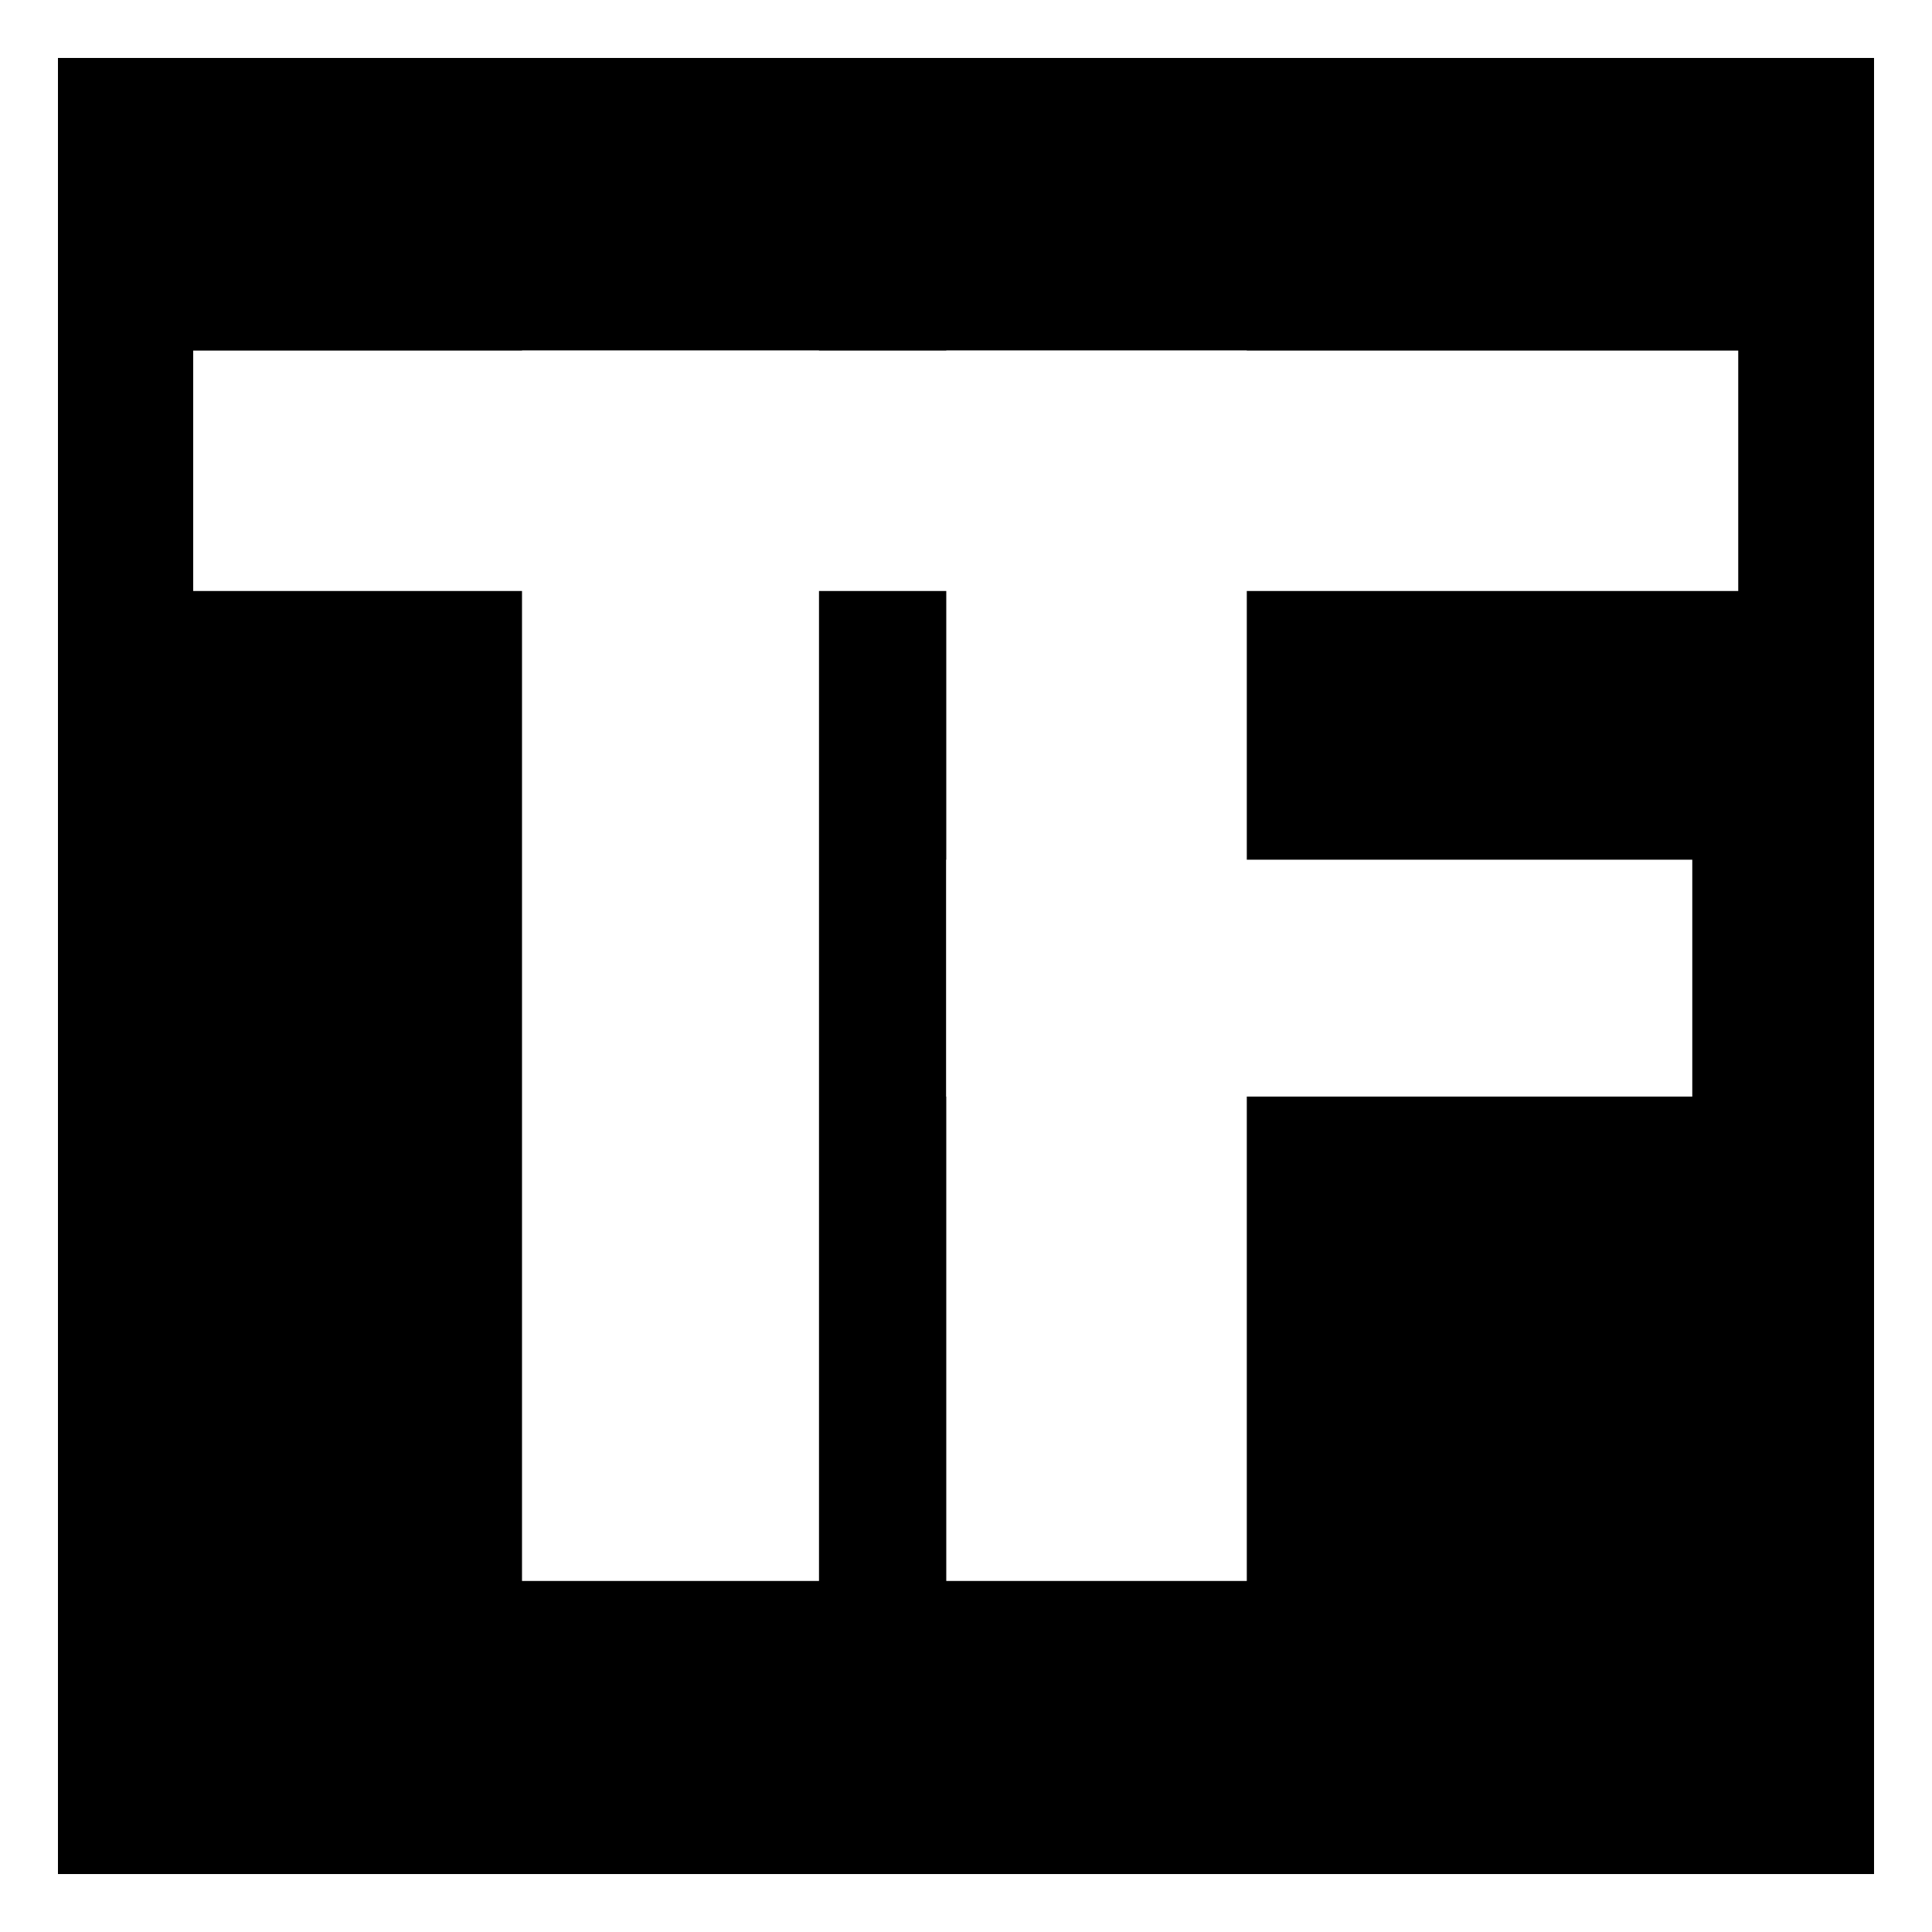
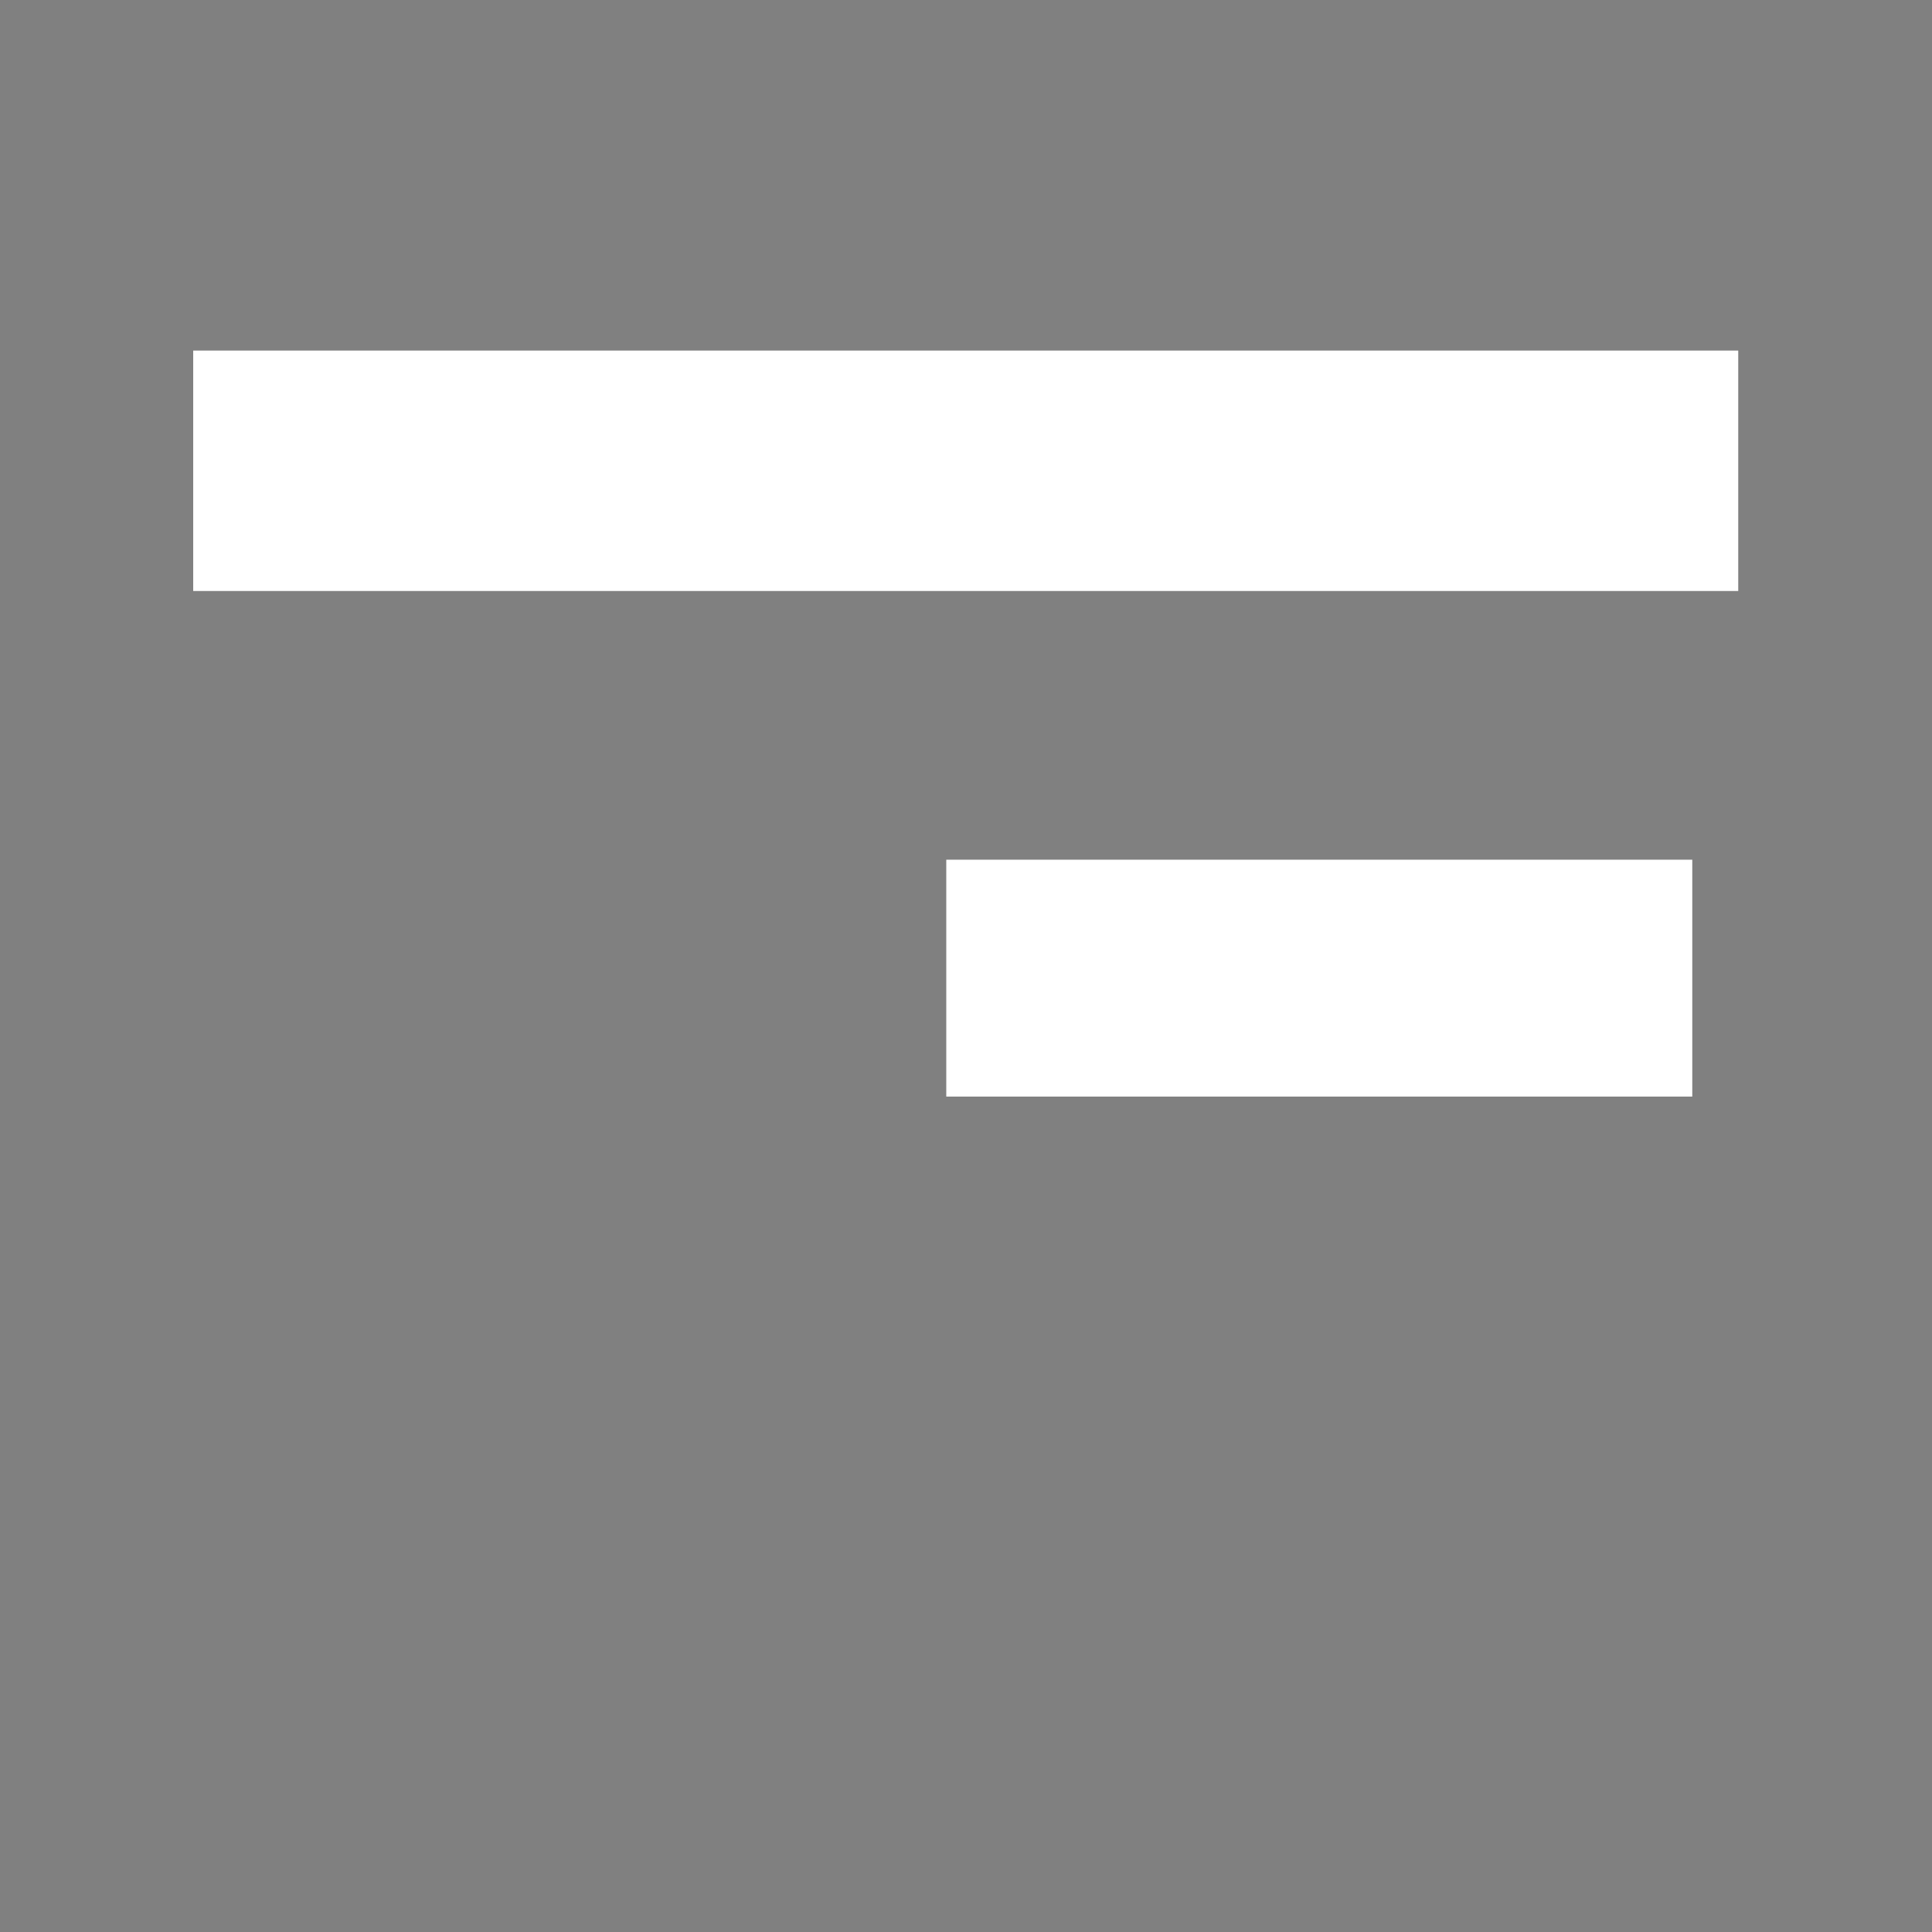
<svg xmlns="http://www.w3.org/2000/svg" viewBox="0 0 100 100" role="img" aria-labelledby="title">
  <rect x="0" y="0" width="100" height="100" fill="#808080" stroke="none" />
  <title id="title">TF logo (dark mode)</title>
-   <rect x="1.5" y="1.5" width="97" height="97" fill="#000000" stroke="#ffffff" stroke-width="3" />
  <g fill="#ffffff" transform="translate(10,18.146) scale(0.183)">
    <rect x="0" y="0" width="437" height="68" />
-     <rect x="93" y="0" width="84" height="348" />
-     <rect x="213" y="0" width="85" height="348" />
    <rect x="213" y="144" width="211" height="67" />
  </g>
</svg>